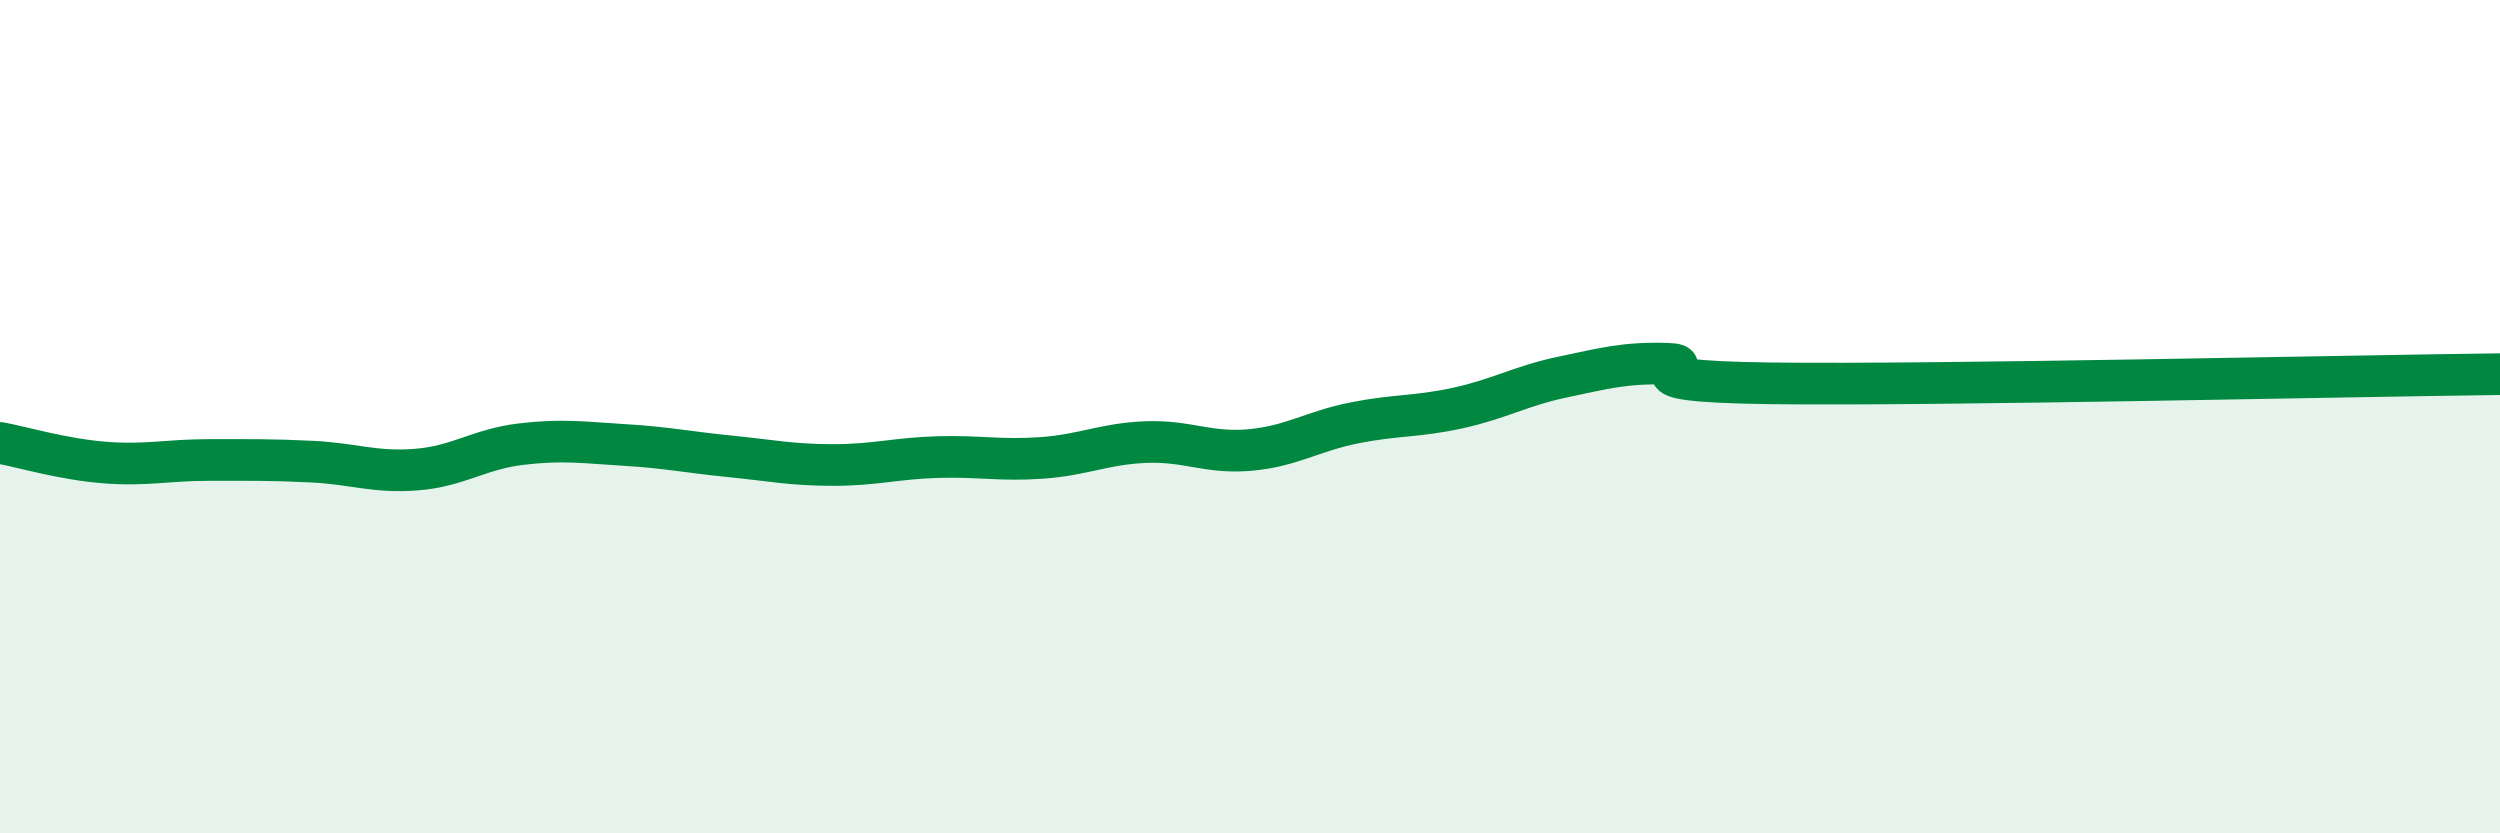
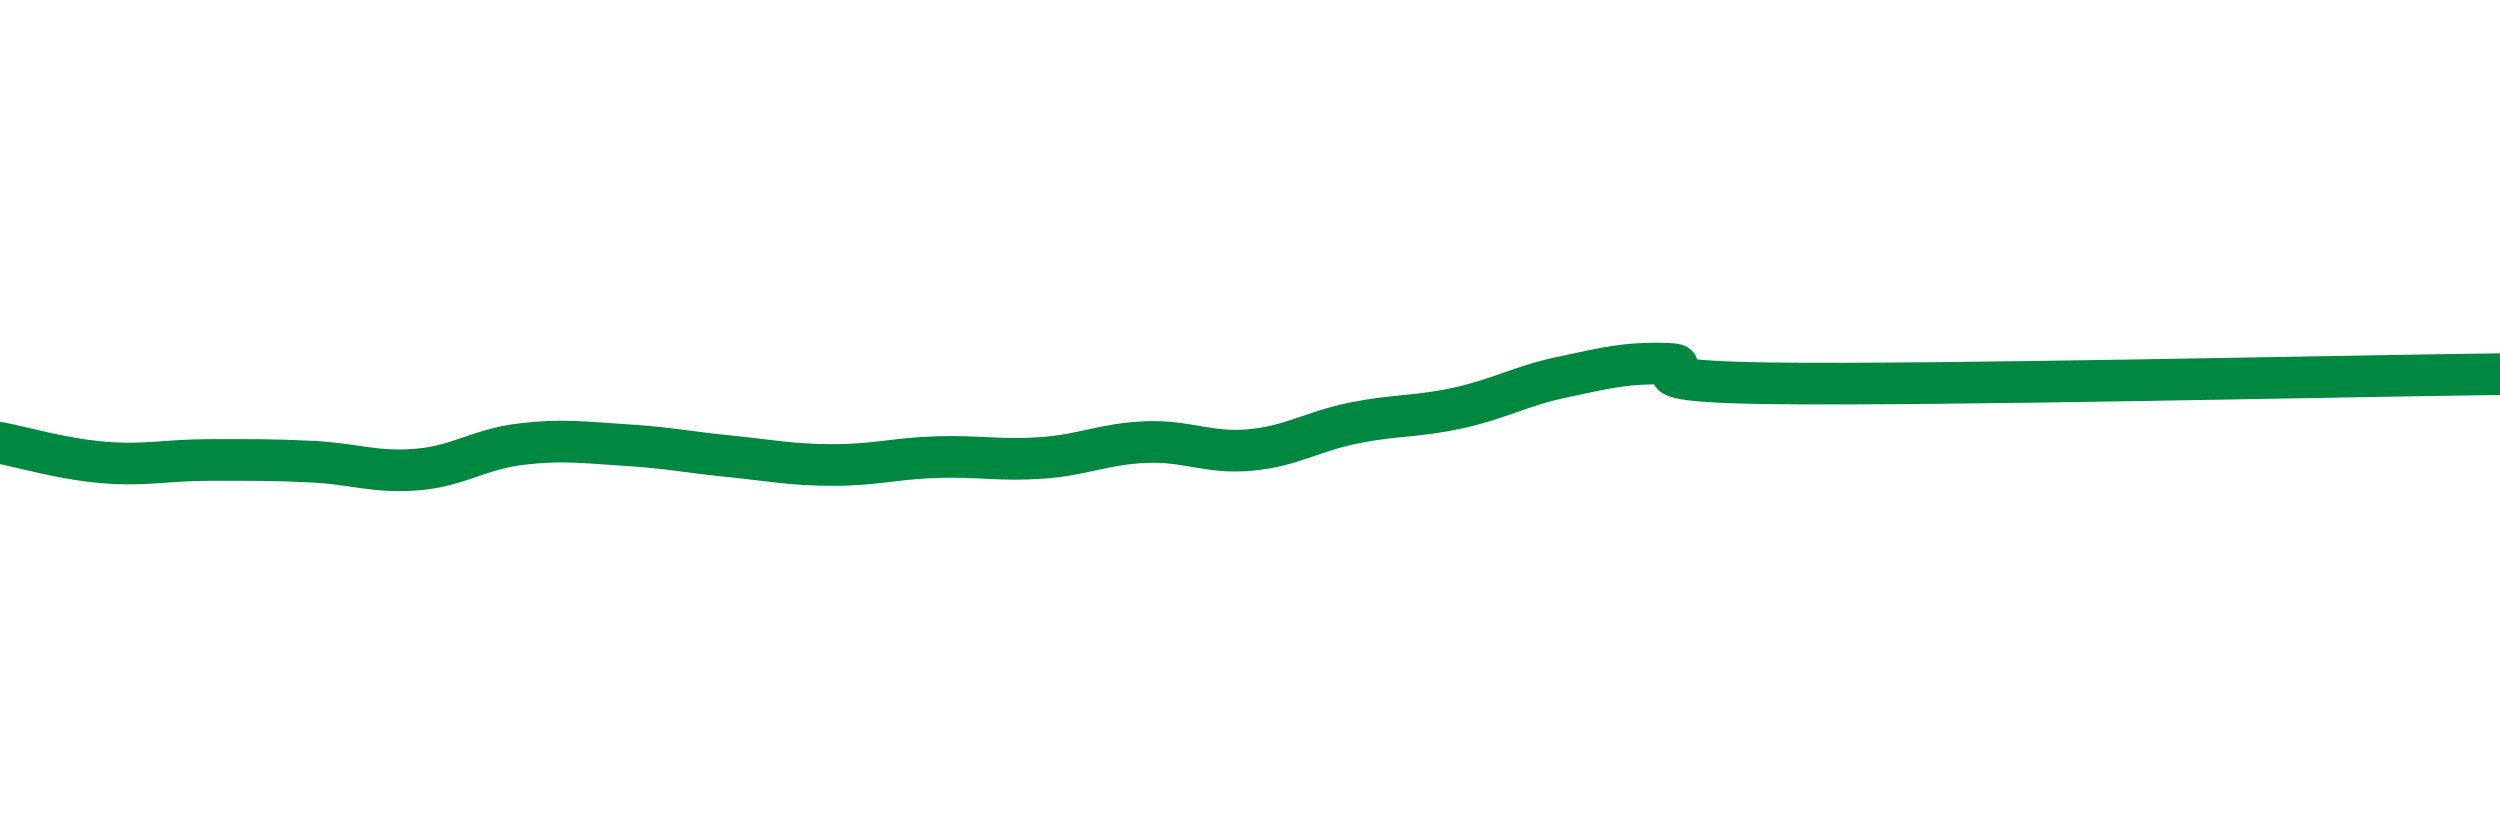
<svg xmlns="http://www.w3.org/2000/svg" width="60" height="20" viewBox="0 0 60 20">
-   <path d="M 0,10.63 C 0.5,10.72 1.5,11.02 2.5,11.1 C 3.5,11.18 4,11.04 5,11.04 C 6,11.04 6.5,11.03 7.5,11.08 C 8.5,11.13 9,11.35 10,11.27 C 11,11.19 11.5,10.78 12.5,10.66 C 13.5,10.54 14,10.62 15,10.68 C 16,10.74 16.5,10.85 17.5,10.95 C 18.5,11.05 19,11.16 20,11.16 C 21,11.16 21.5,11 22.5,10.97 C 23.5,10.94 24,11.06 25,10.99 C 26,10.92 26.5,10.65 27.5,10.61 C 28.5,10.57 29,10.89 30,10.8 C 31,10.71 31.5,10.35 32.5,10.15 C 33.5,9.95 34,10.01 35,9.79 C 36,9.57 36.5,9.26 37.5,9.05 C 38.5,8.84 39,8.7 40,8.73 C 41,8.76 38.5,9.15 42.5,9.2 C 46.5,9.25 56.5,9.02 60,8.98L60 20L0 20Z" fill="#008740" opacity="0.1" stroke-linecap="round" stroke-linejoin="round" />
  <path d="M 0,10.63 C 0.5,10.72 1.5,11.02 2.5,11.1 C 3.5,11.18 4,11.04 5,11.04 C 6,11.04 6.5,11.03 7.5,11.08 C 8.5,11.13 9,11.35 10,11.27 C 11,11.19 11.5,10.78 12.5,10.66 C 13.5,10.54 14,10.62 15,10.68 C 16,10.74 16.5,10.85 17.5,10.95 C 18.5,11.05 19,11.16 20,11.16 C 21,11.16 21.5,11 22.5,10.97 C 23.5,10.94 24,11.06 25,10.99 C 26,10.92 26.5,10.65 27.5,10.61 C 28.5,10.57 29,10.89 30,10.8 C 31,10.71 31.5,10.35 32.5,10.15 C 33.5,9.95 34,10.01 35,9.79 C 36,9.57 36.5,9.26 37.5,9.05 C 38.5,8.84 39,8.7 40,8.73 C 41,8.76 38.5,9.15 42.5,9.2 C 46.5,9.25 56.5,9.02 60,8.98" stroke="#008740" stroke-width="1" fill="none" stroke-linecap="round" stroke-linejoin="round" />
</svg>